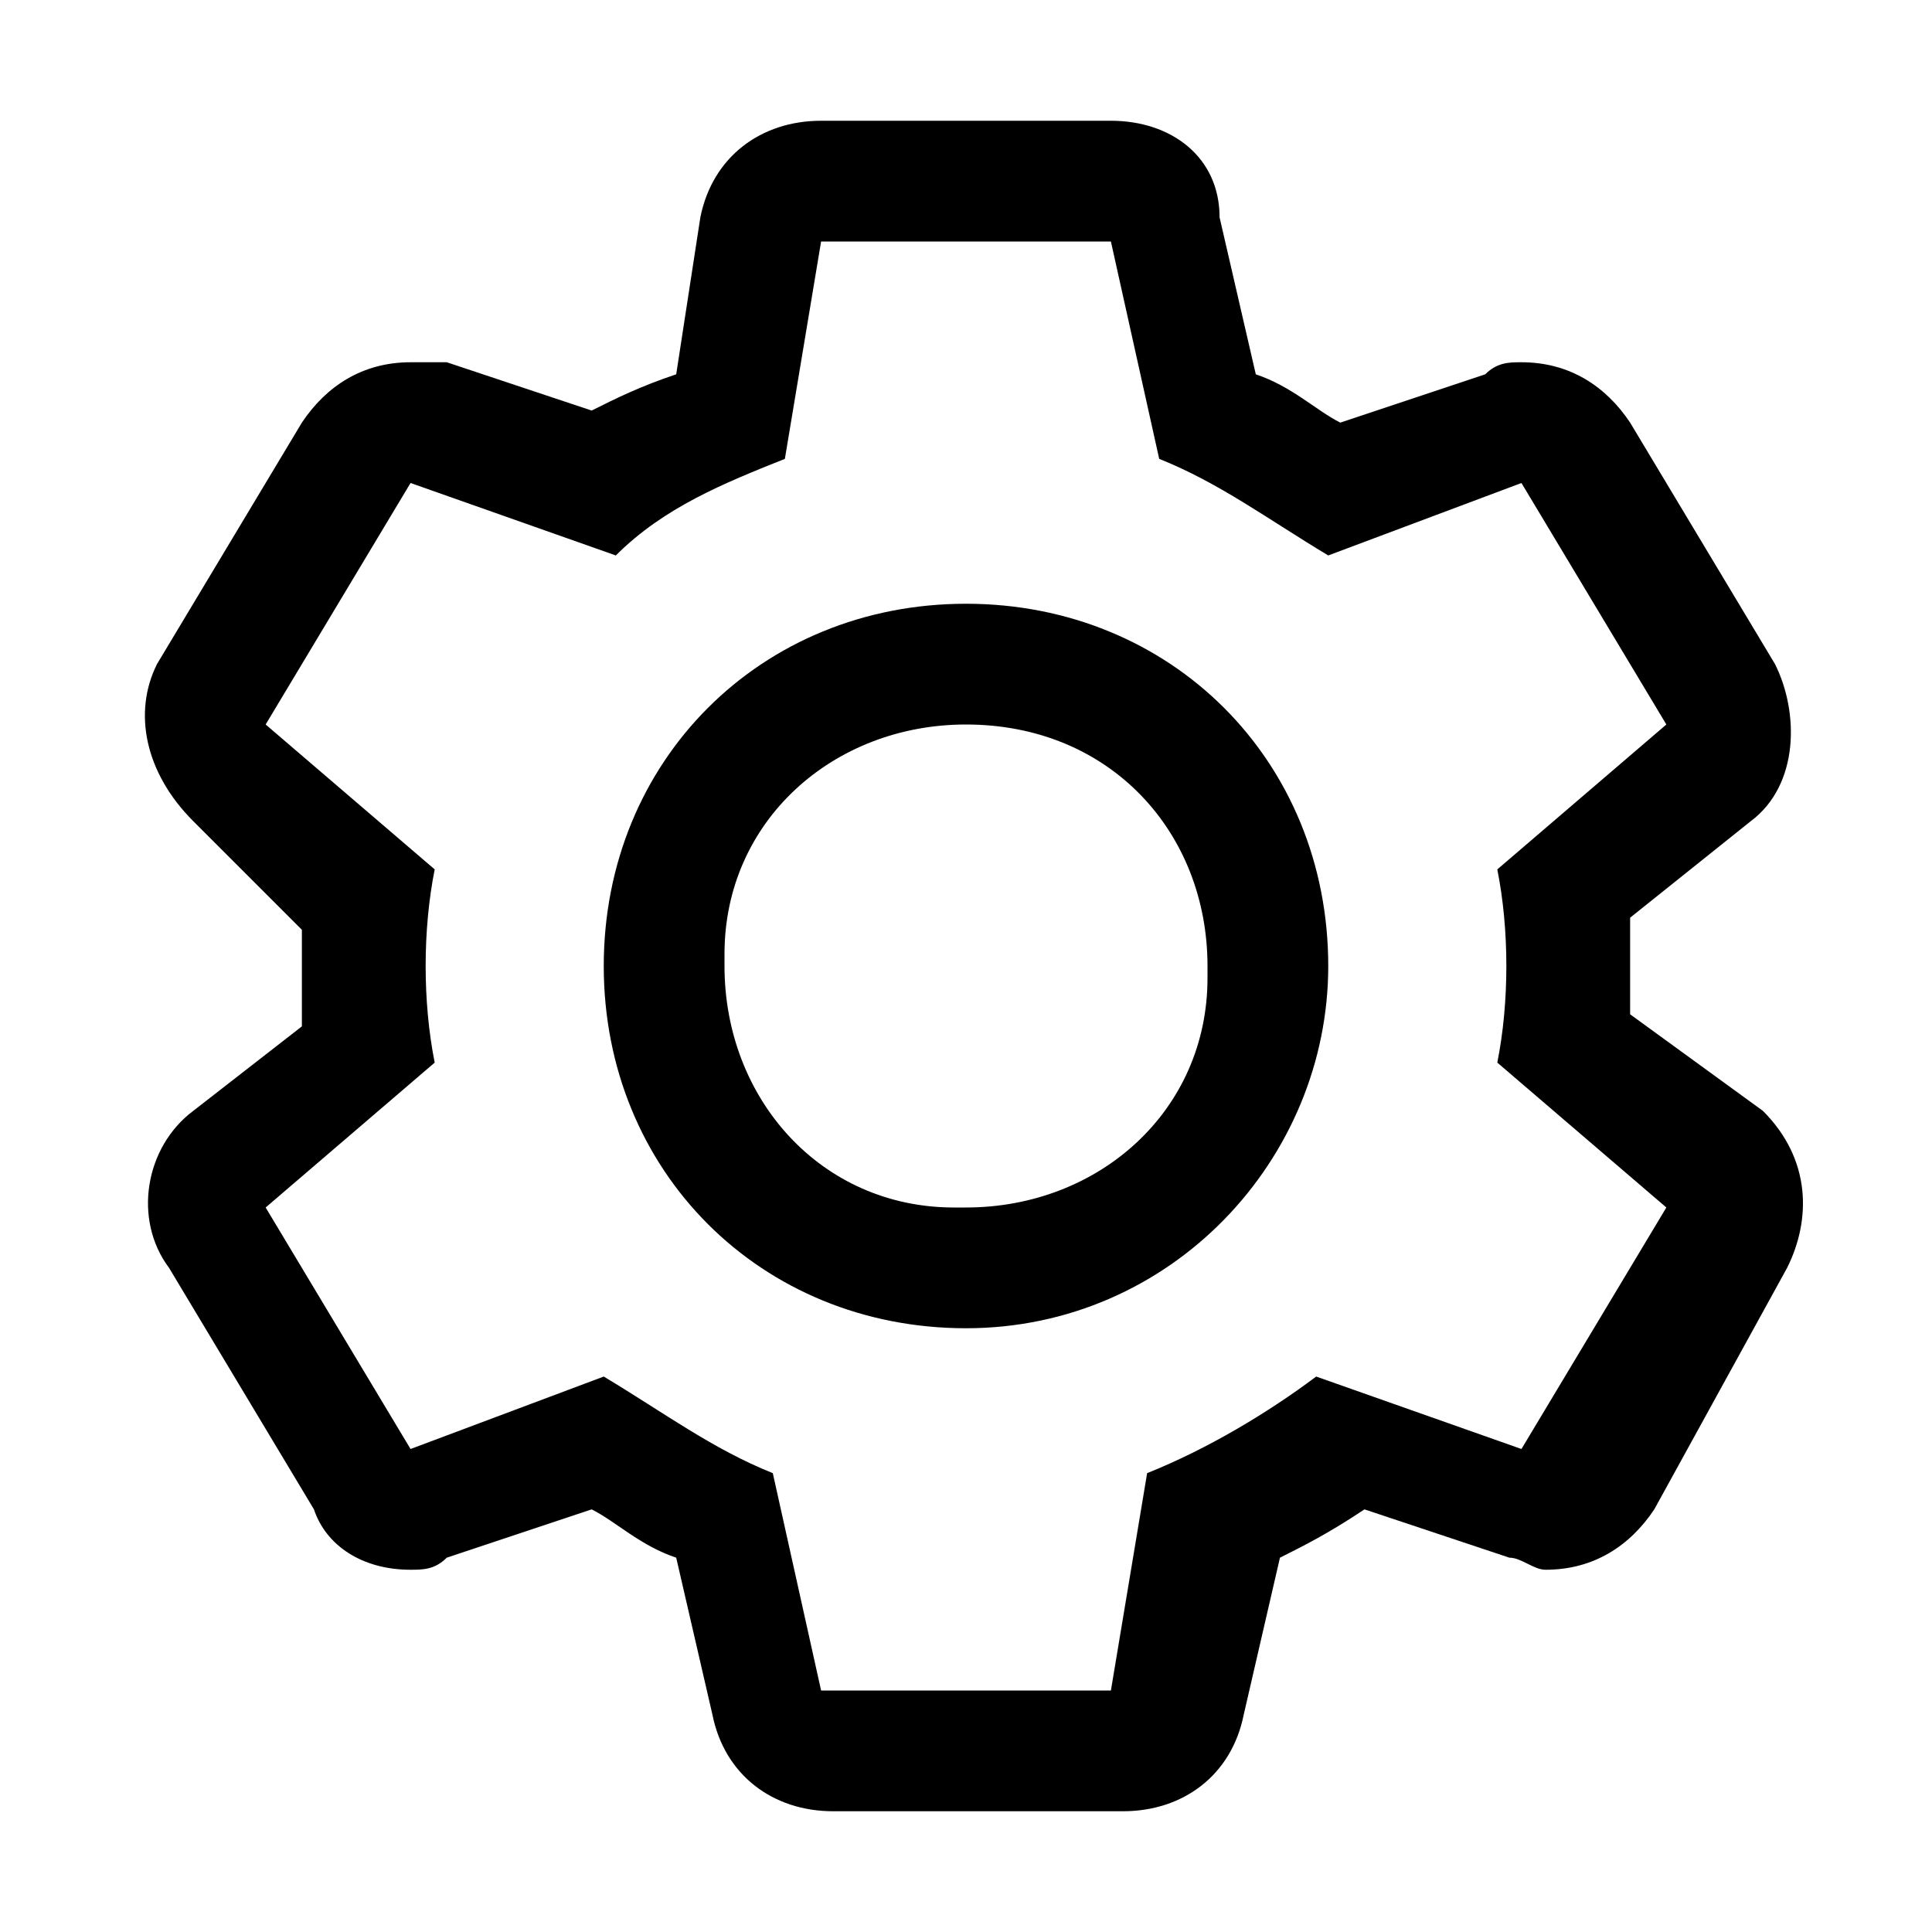
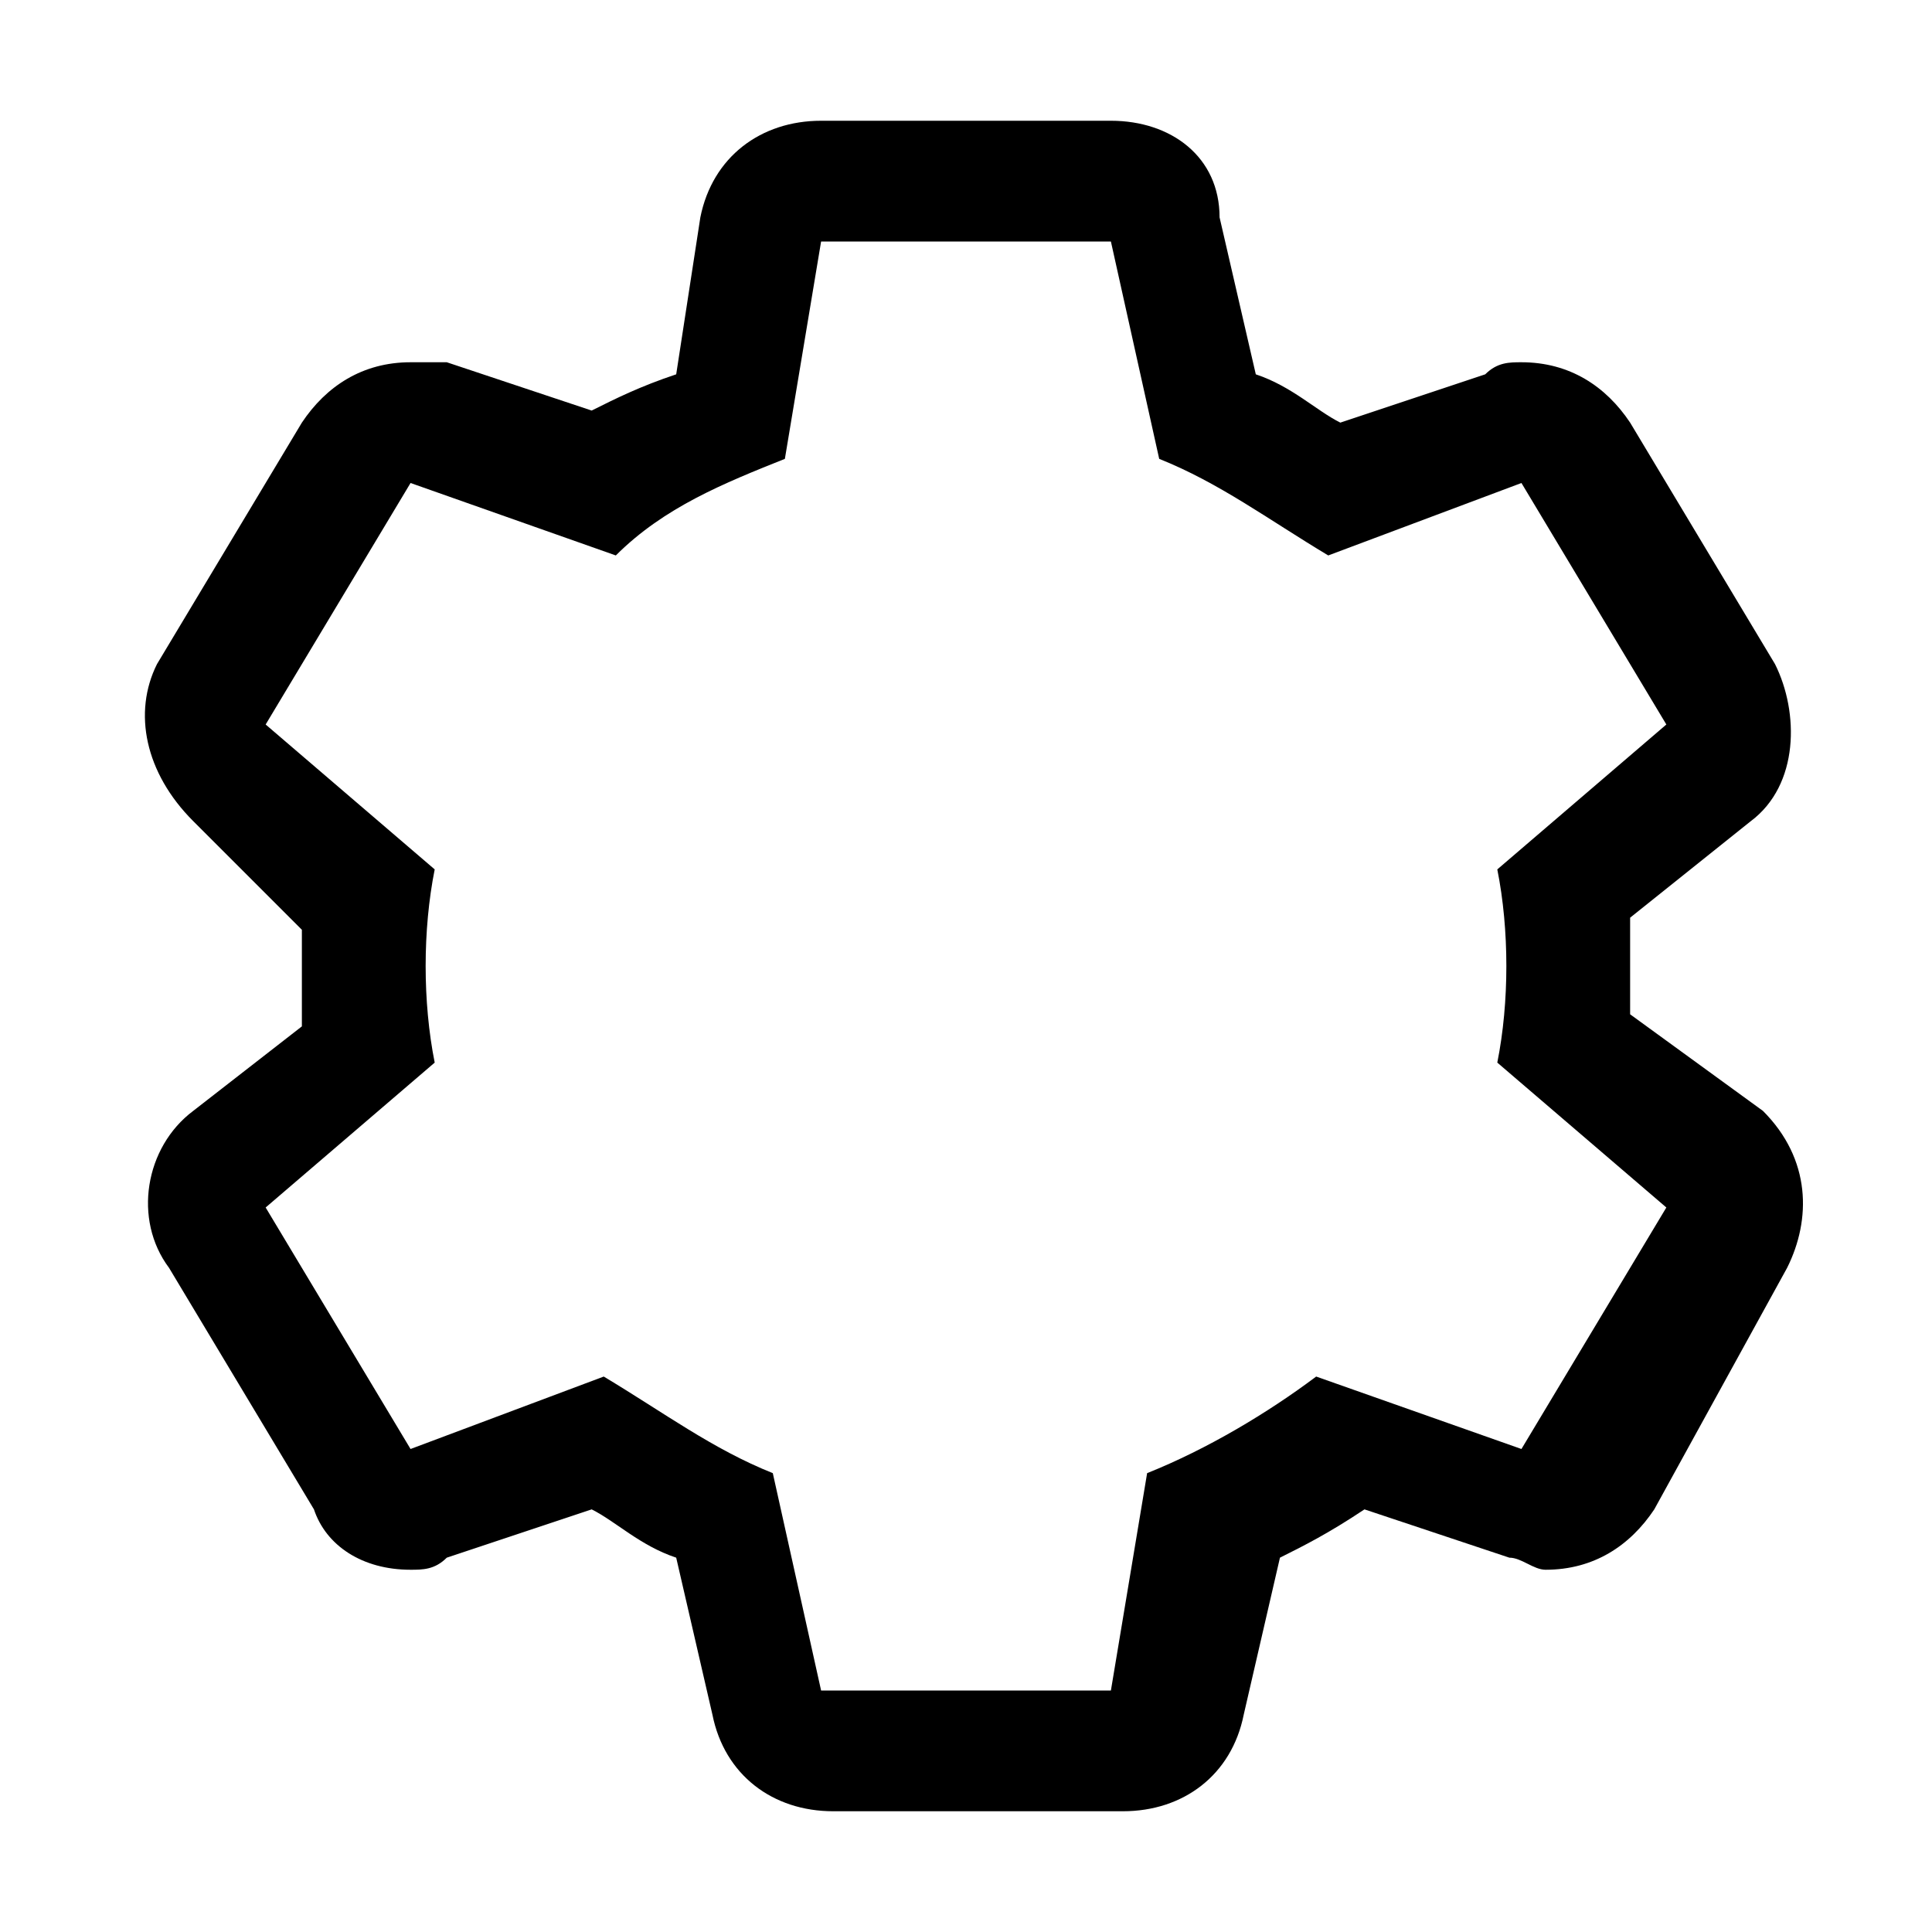
<svg xmlns="http://www.w3.org/2000/svg" style="enable-background:new 0 0 16 16" viewBox="0 0 16 16">
  <path d="M13.5 8.4v-.8l1-.8c.4-.3.4-.9.2-1.3l-1.2-2c-.2-.3-.5-.5-.9-.5-.1 0-.2 0-.3.1l-1.2.4c-.2-.1-.4-.3-.7-.4l-.3-1.3c0-.5-.4-.8-.9-.8H6.8c-.5 0-.9.3-1 .8l-.2 1.3c-.3.1-.5.2-.7.3L3.7 3h-.3c-.4 0-.7.2-.9.5l-1.2 2c-.2.4-.1.9.3 1.3l.9.9v.8l-.9.7c-.4.3-.5.9-.2 1.3l1.2 2c.1.3.4.5.8.5.1 0 .2 0 .3-.1l1.2-.4c.2.1.4.3.7.4l.3 1.3c.1.5.5.8 1 .8h2.4c.5 0 .9-.3 1-.8l.3-1.3c.2-.1.4-.2.7-.4l1.2.4c.1 0 .2.1.3.1.4 0 .7-.2.9-.5l1.1-2c.2-.4.2-.9-.2-1.3l-1.1-.8zm-.9 3.6l-1.7-.6c-.4.3-.9.6-1.4.8L9.2 14H6.8l-.4-1.8c-.5-.2-.9-.5-1.4-.8l-1.6.6-1.2-2 1.4-1.2c-.1-.5-.1-1.1 0-1.6L2.2 6l1.2-2 1.7.6c.4-.4.9-.6 1.4-.8L6.8 2h2.4l.4 1.8c.5.2.9.5 1.4.8l1.6-.6 1.2 2-1.4 1.2c.1.5.1 1.1 0 1.6l1.4 1.2-1.2 2z" />
-   <path d="M8 11c-1.7 0-3-1.3-3-3s1.3-3 3-3 3 1.3 3 3c0 1.6-1.3 3-3 3zm0-5c-1.1 0-2 .8-2 1.9V8c0 1.1.8 2 1.9 2H8c1.1 0 2-.8 2-1.9V8c0-1.1-.8-2-2-2 .1 0 0 0 0 0z" />
  <path style="fill:none" d="M0 0h16v16H0z" />
</svg>